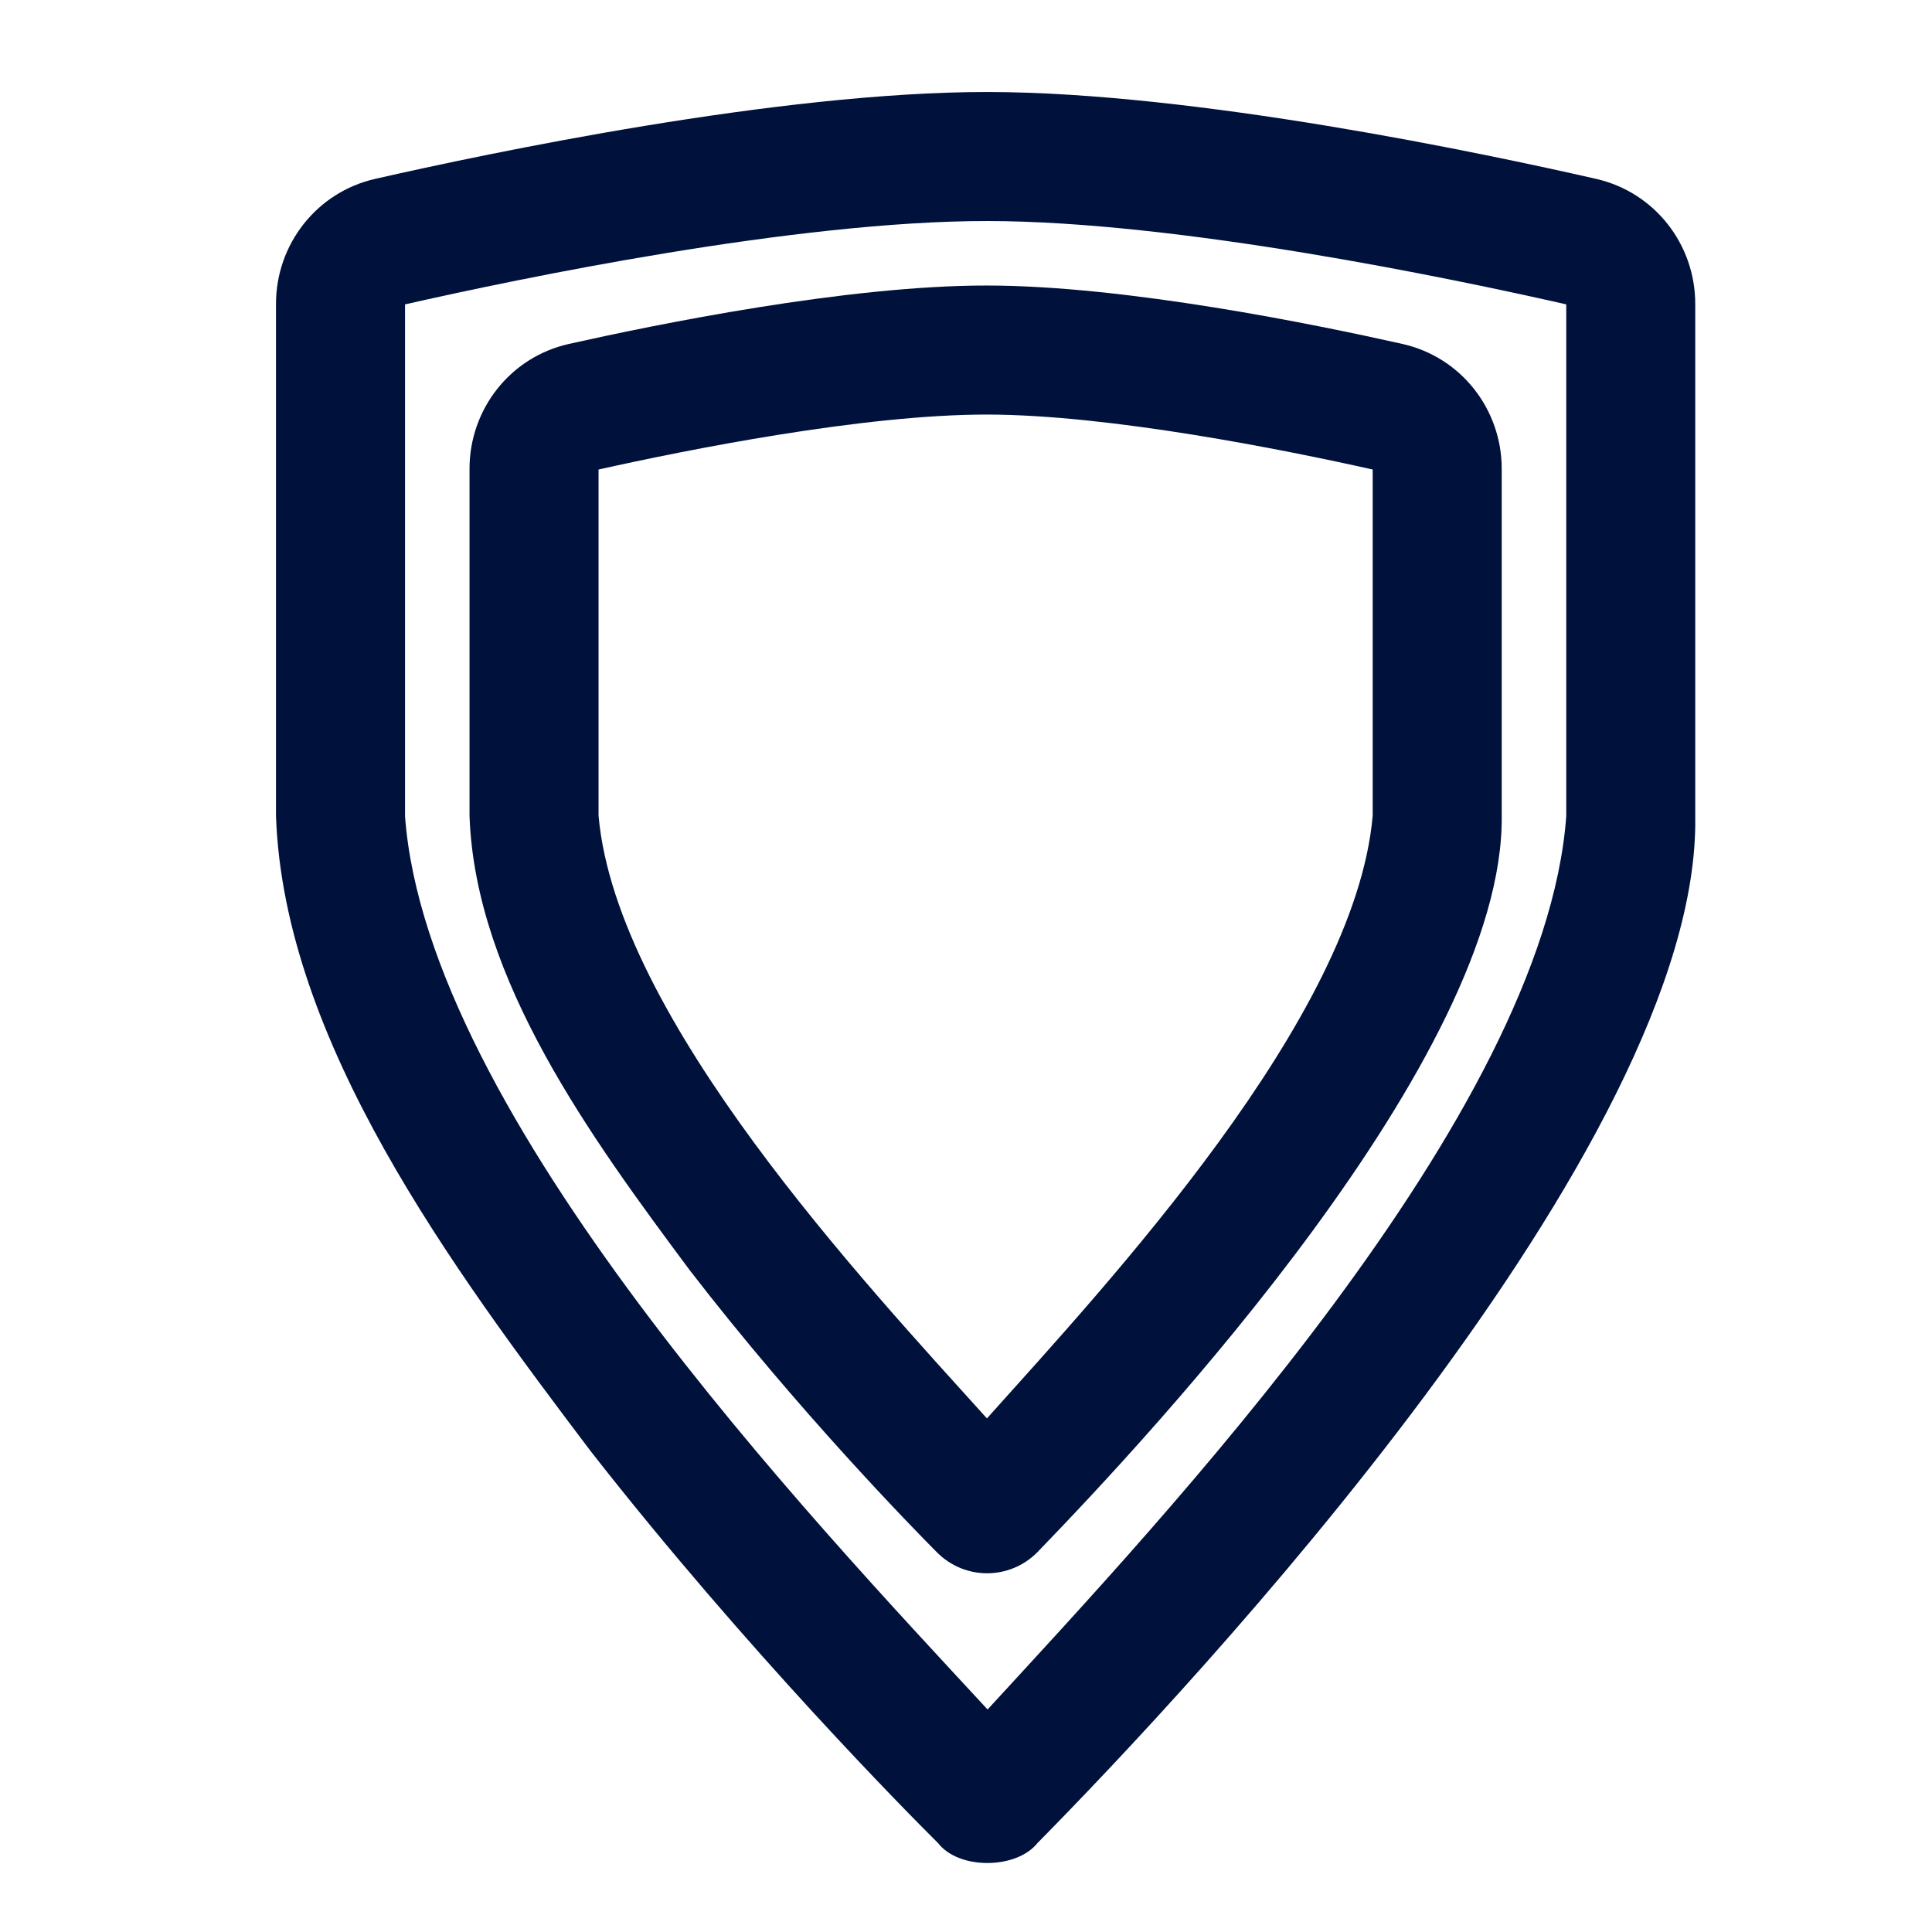
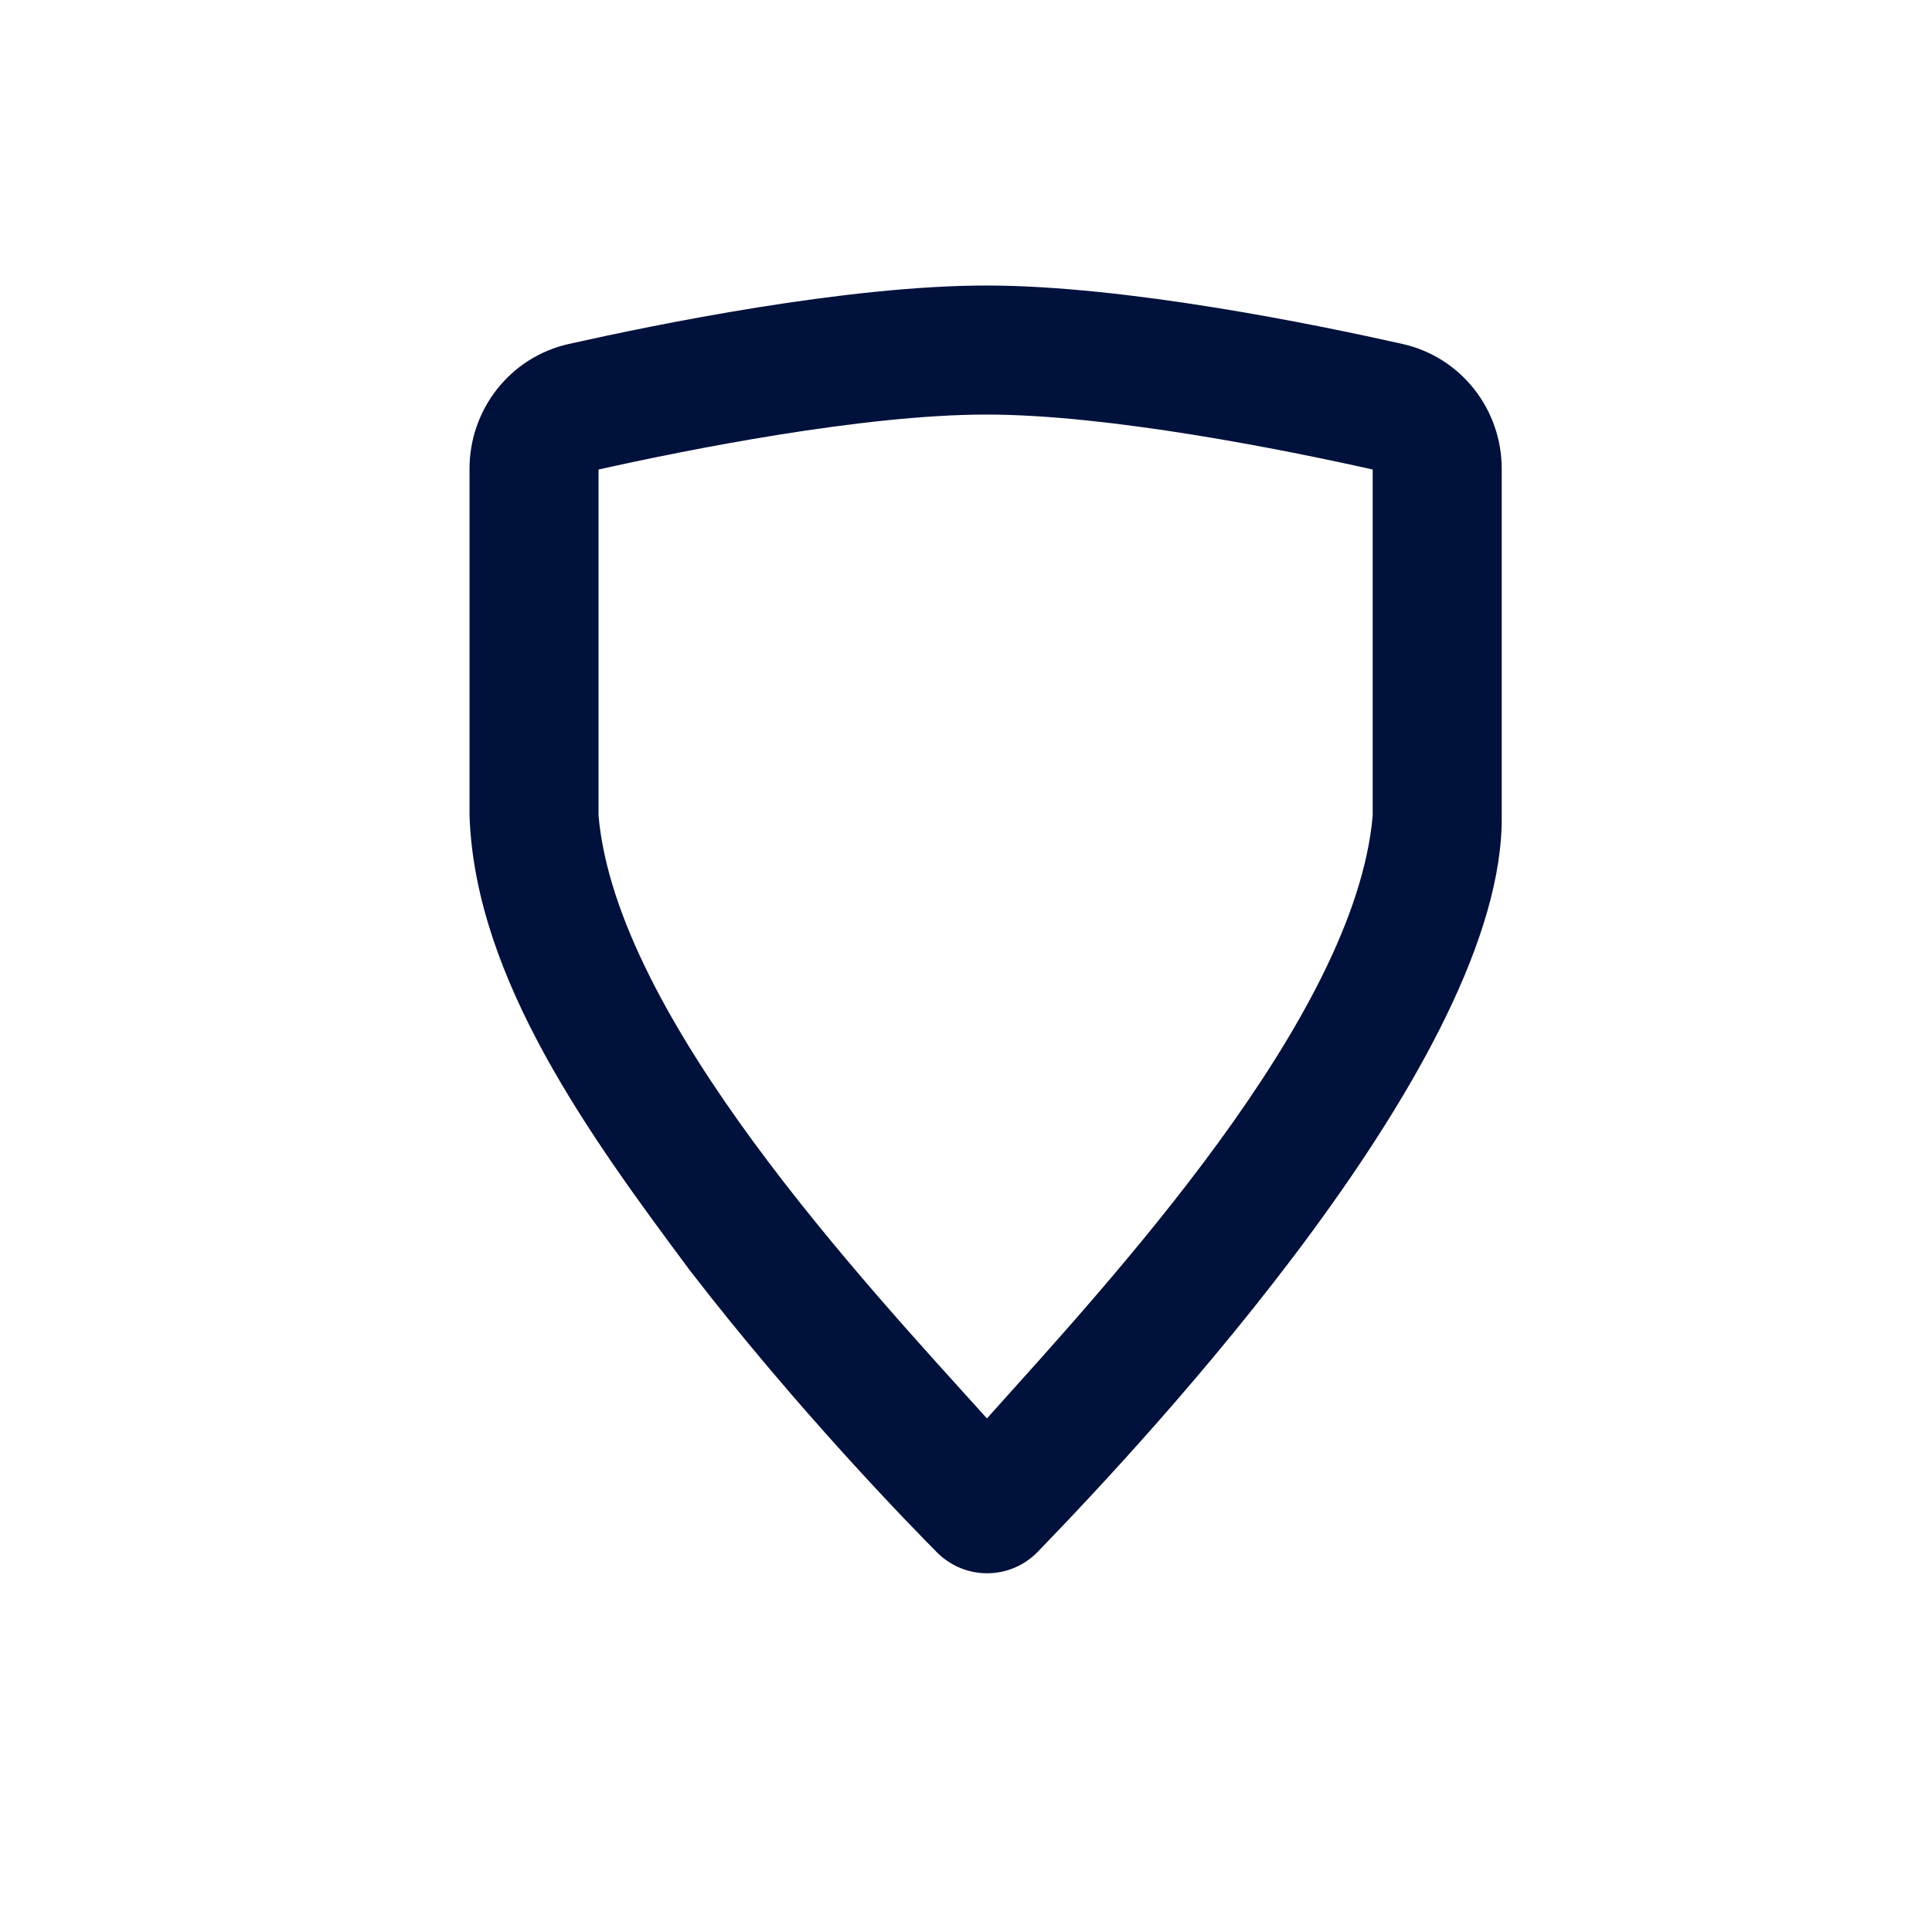
<svg xmlns="http://www.w3.org/2000/svg" width="42" height="42" viewBox="0 0 42 42" fill="none">
  <g id="tdesign:bad-laugh">
    <g id="Group">
-       <path id="Vector" fill-rule="evenodd" clip-rule="evenodd" d="M8.805 6.617V17.745C9.286 24.245 17.678 33.06 21.469 37.163C25.249 33.045 33.572 24.24 34.049 17.745C34.049 17.745 34.049 6.617 34.049 6.617C31.574 6.054 25.608 4.809 21.471 4.805C17.304 4.801 11.292 6.053 8.805 6.617ZM8.158 3.888C10.602 3.333 16.933 1.996 21.474 2C25.982 2.004 32.264 3.334 34.696 3.888C35.976 4.179 36.853 5.318 36.853 6.603V17.745C36.973 24.883 25.846 36.729 22.553 40.067C22.1 40.636 20.85 40.652 20.395 40.07C19.783 39.462 16.241 35.895 12.842 31.549C9.843 27.581 6.174 22.648 6 17.745C6 17.745 6 6.604 6 6.604C6 5.319 6.877 4.179 8.158 3.888Z" fill="#00113B" />
-       <path id="Vector_2" fill-rule="evenodd" clip-rule="evenodd" d="M13.012 10.207V17.734C13.402 22.132 18.802 27.893 21.455 30.835C24.098 27.886 29.457 22.127 29.841 17.734C29.841 17.734 29.841 10.207 29.841 10.207C27.941 9.781 24.126 9.015 21.457 9.012C18.768 9.01 14.923 9.78 13.012 10.207ZM12.367 7.477C14.248 7.056 18.405 6.204 21.46 6.207C24.492 6.21 28.616 7.057 30.487 7.477C31.773 7.766 32.646 8.909 32.646 10.189V17.734C32.707 22.961 25.015 31.198 22.552 33.743C21.951 34.352 20.974 34.356 20.368 33.746C19.846 33.221 17.361 30.682 14.997 27.617C12.865 24.753 10.33 21.299 10.207 17.734C10.207 17.734 10.207 10.19 10.207 10.19C10.207 8.909 11.08 7.766 12.367 7.477Z" fill="#00113B" />
+       <path id="Vector_2" fill-rule="evenodd" clip-rule="evenodd" d="M13.012 10.207V17.734C13.402 22.132 18.802 27.893 21.455 30.835C24.098 27.886 29.457 22.127 29.841 17.734C29.841 17.734 29.841 10.207 29.841 10.207C27.941 9.781 24.126 9.015 21.457 9.012C18.768 9.01 14.923 9.78 13.012 10.207ZM12.367 7.477C14.248 7.056 18.405 6.204 21.46 6.207C24.492 6.21 28.616 7.057 30.487 7.477C31.773 7.766 32.646 8.909 32.646 10.189V17.734C32.707 22.961 25.015 31.198 22.552 33.743C21.951 34.352 20.974 34.356 20.368 33.746C19.846 33.221 17.361 30.682 14.997 27.617C12.865 24.753 10.33 21.299 10.207 17.734C10.207 17.734 10.207 10.19 10.207 10.19C10.207 8.909 11.08 7.766 12.367 7.477" fill="#00113B" />
    </g>
  </g>
</svg>